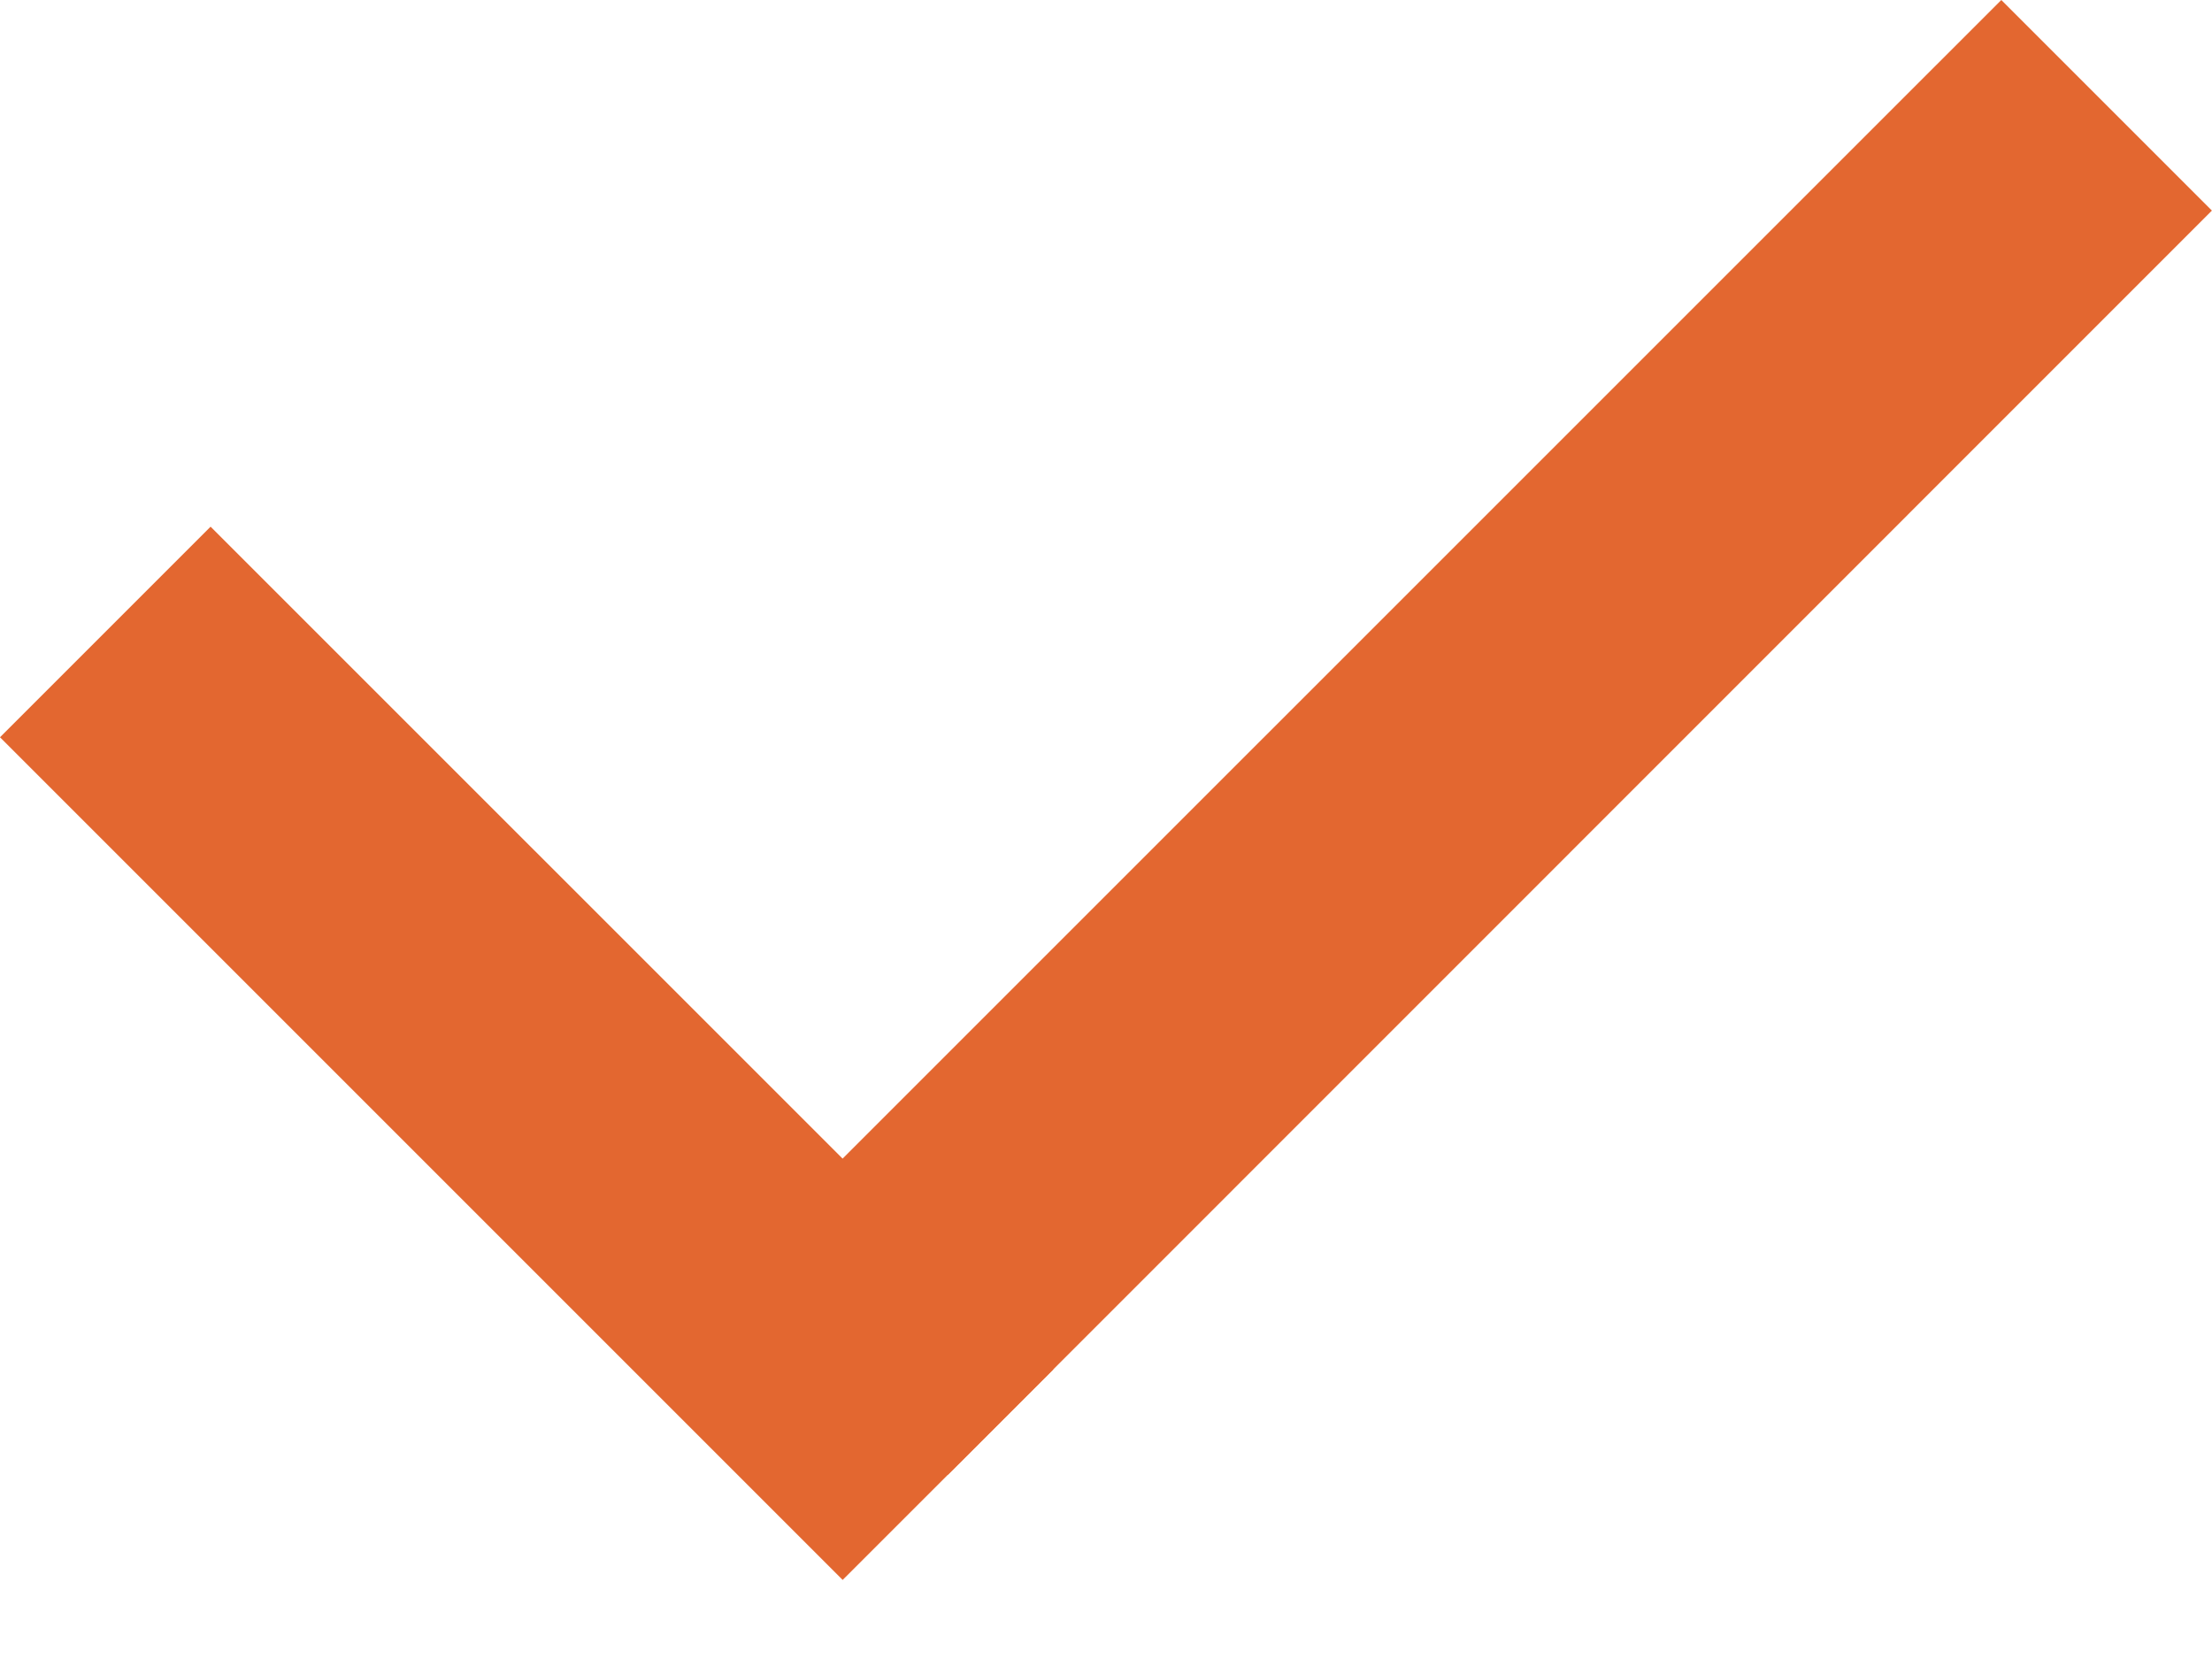
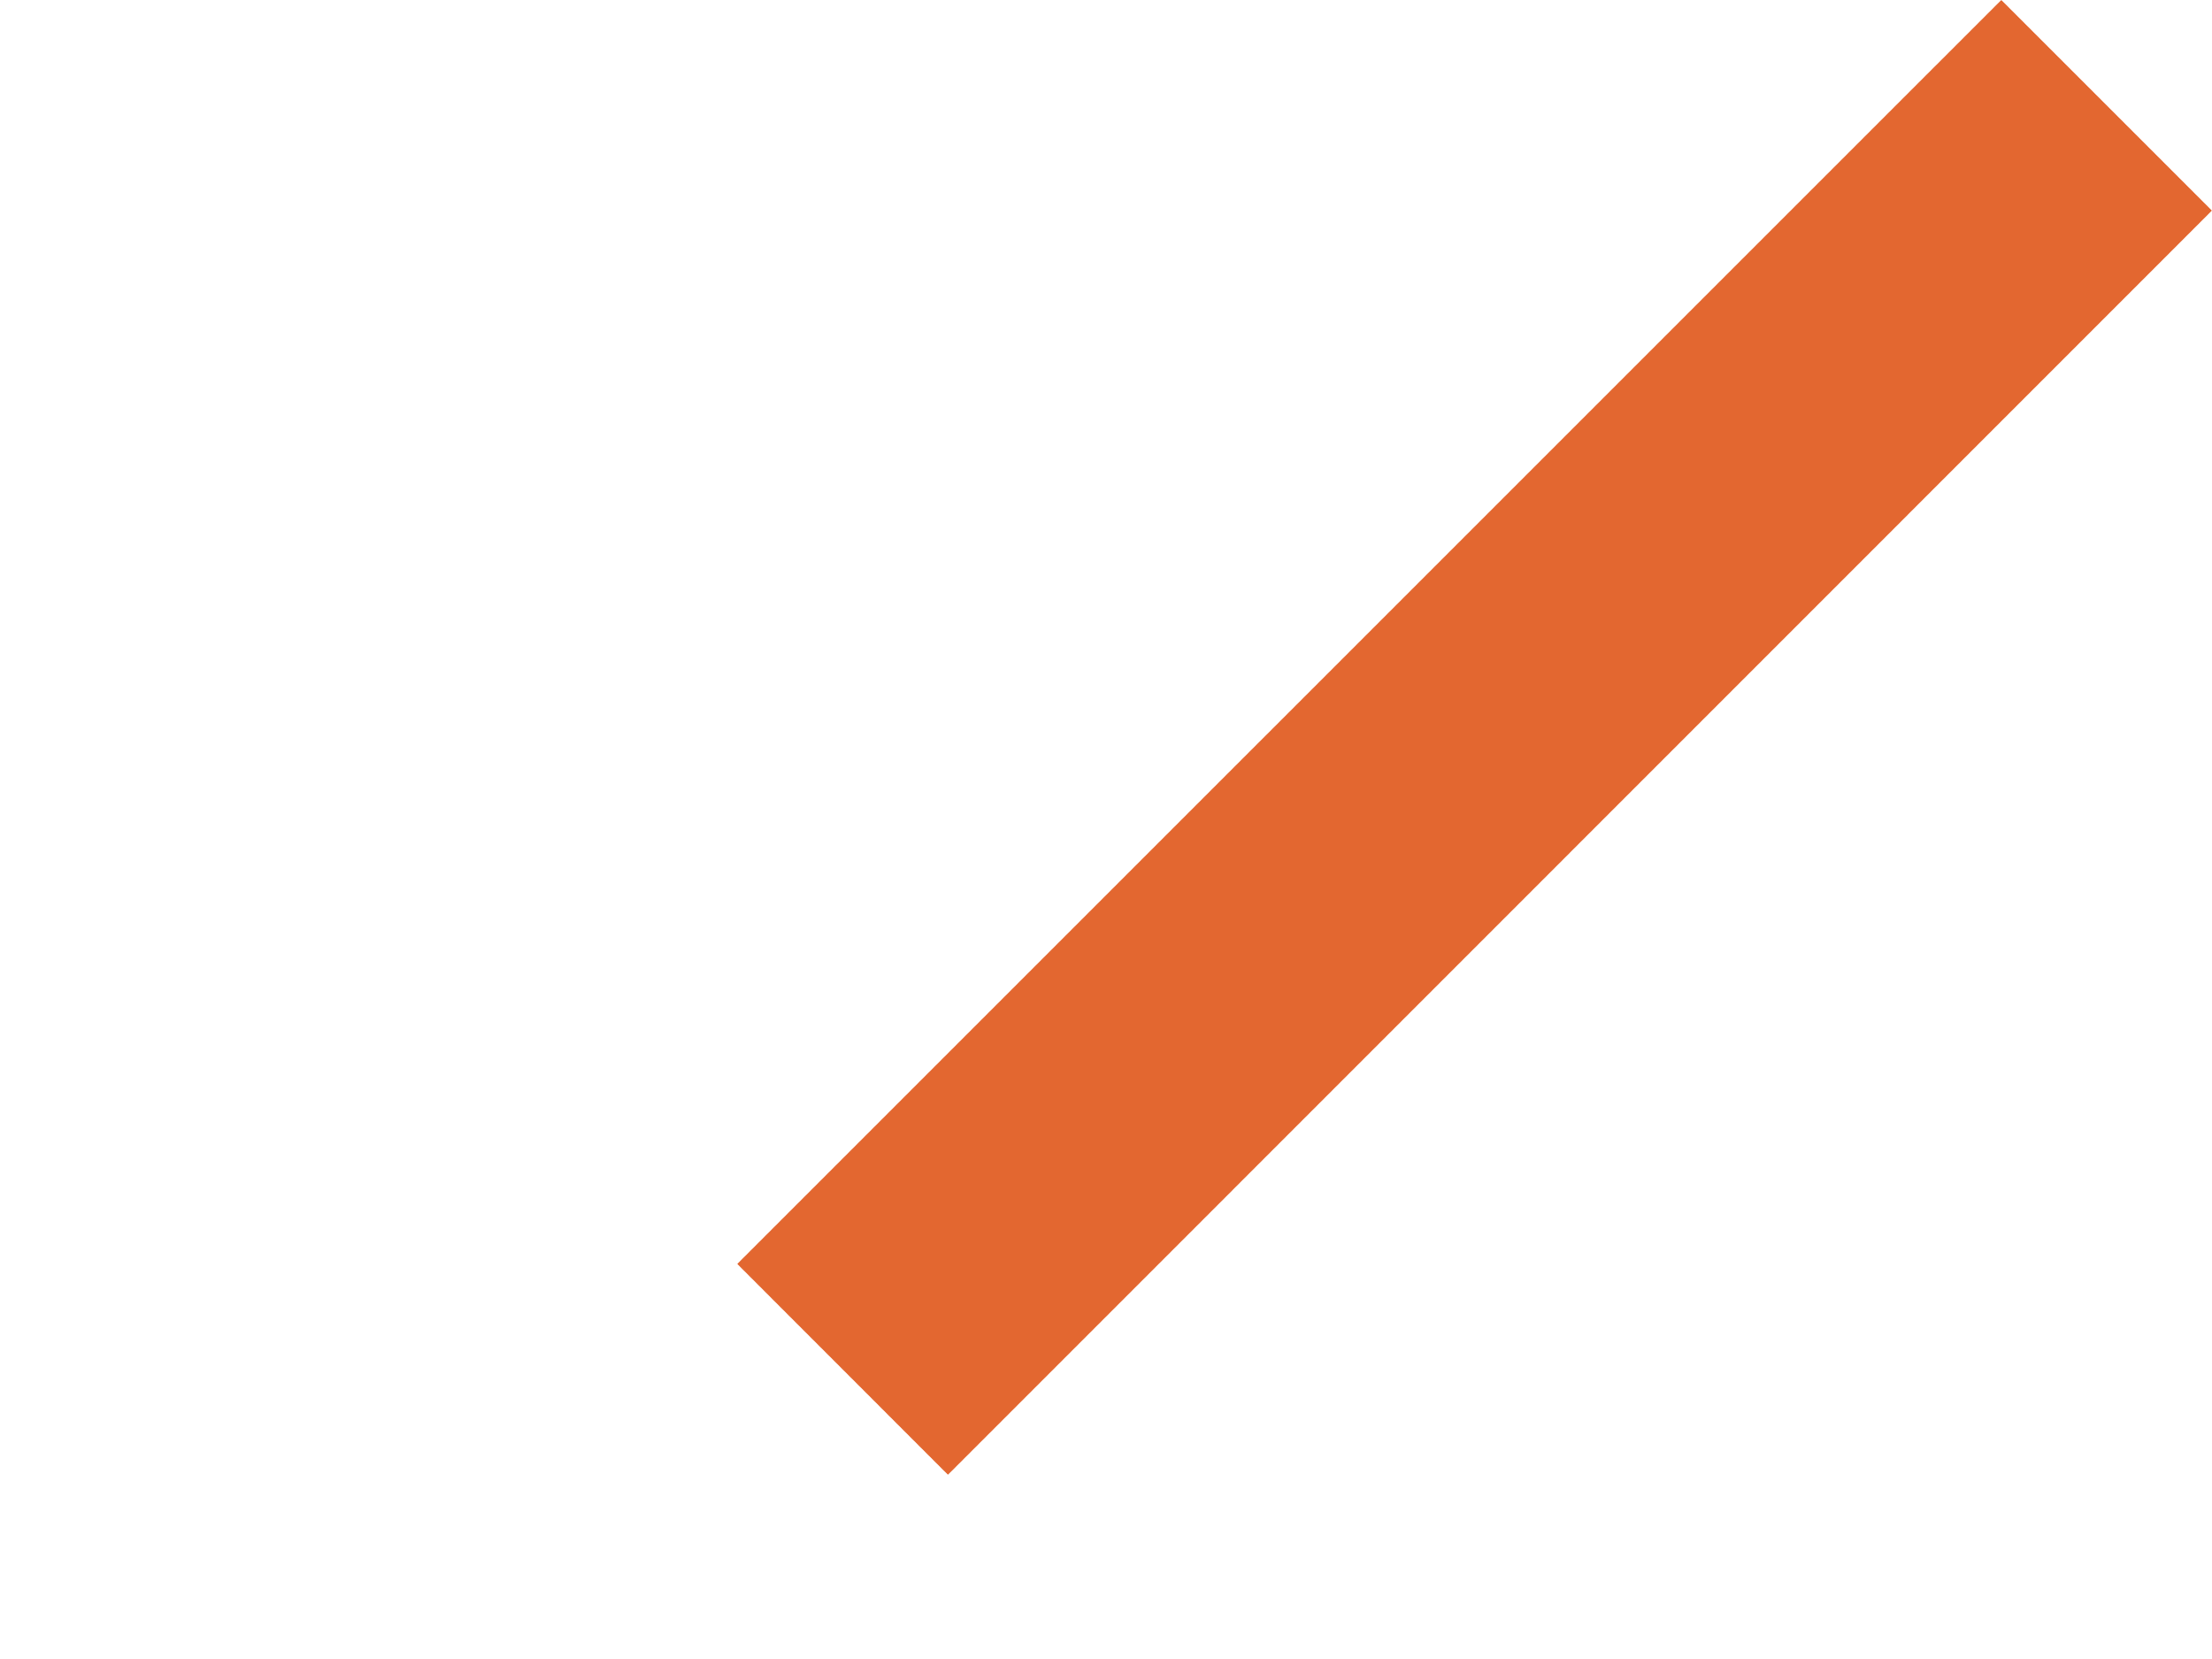
<svg xmlns="http://www.w3.org/2000/svg" width="20px" height="15px" viewBox="0 0 20 15" version="1.1">
  <title>Group 3</title>
  <g id="Page-1" stroke="none" stroke-width="1" fill="none" fill-rule="evenodd">
    <g id="Group-3" fill="#E36730">
-       <polygon id="Fill-1" points="0 6.666 7.619 14.285 9.524 12.381 1.904 4.762" />
      <polygon id="Fill-2" points="18.095 0 6.666 11.428 8.571 13.334 19.999 1.904" />
    </g>
  </g>
</svg>